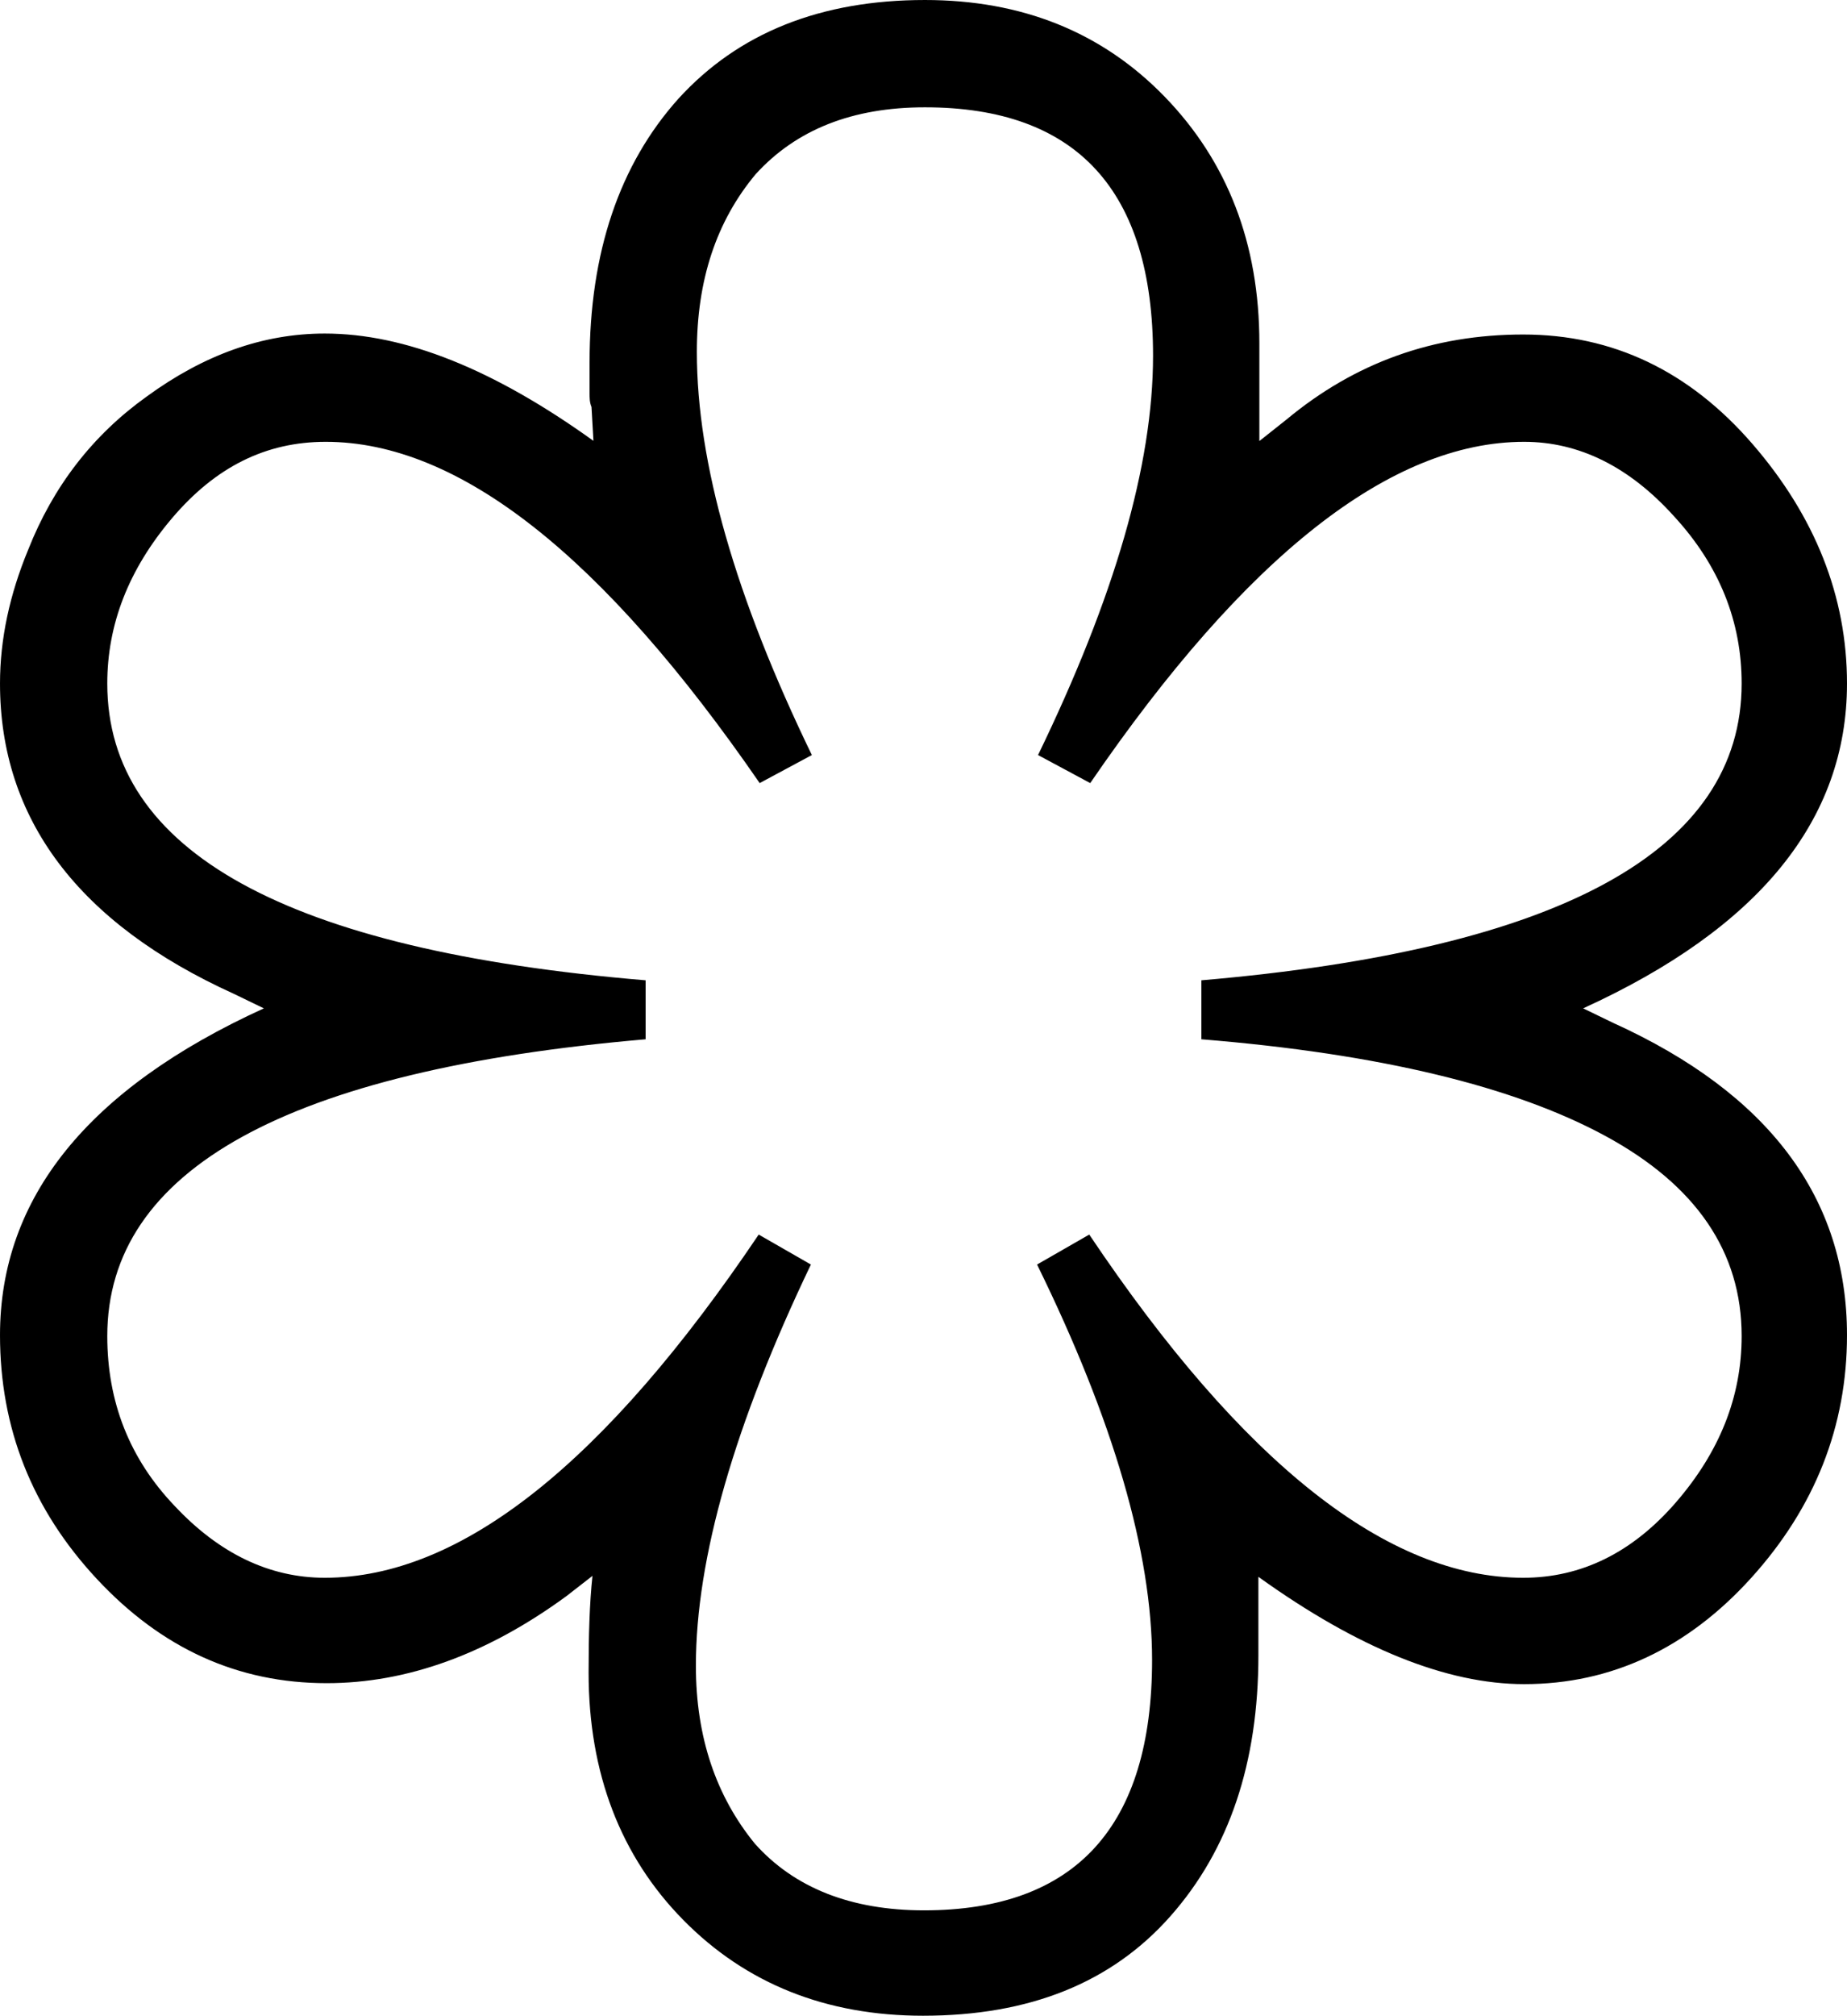
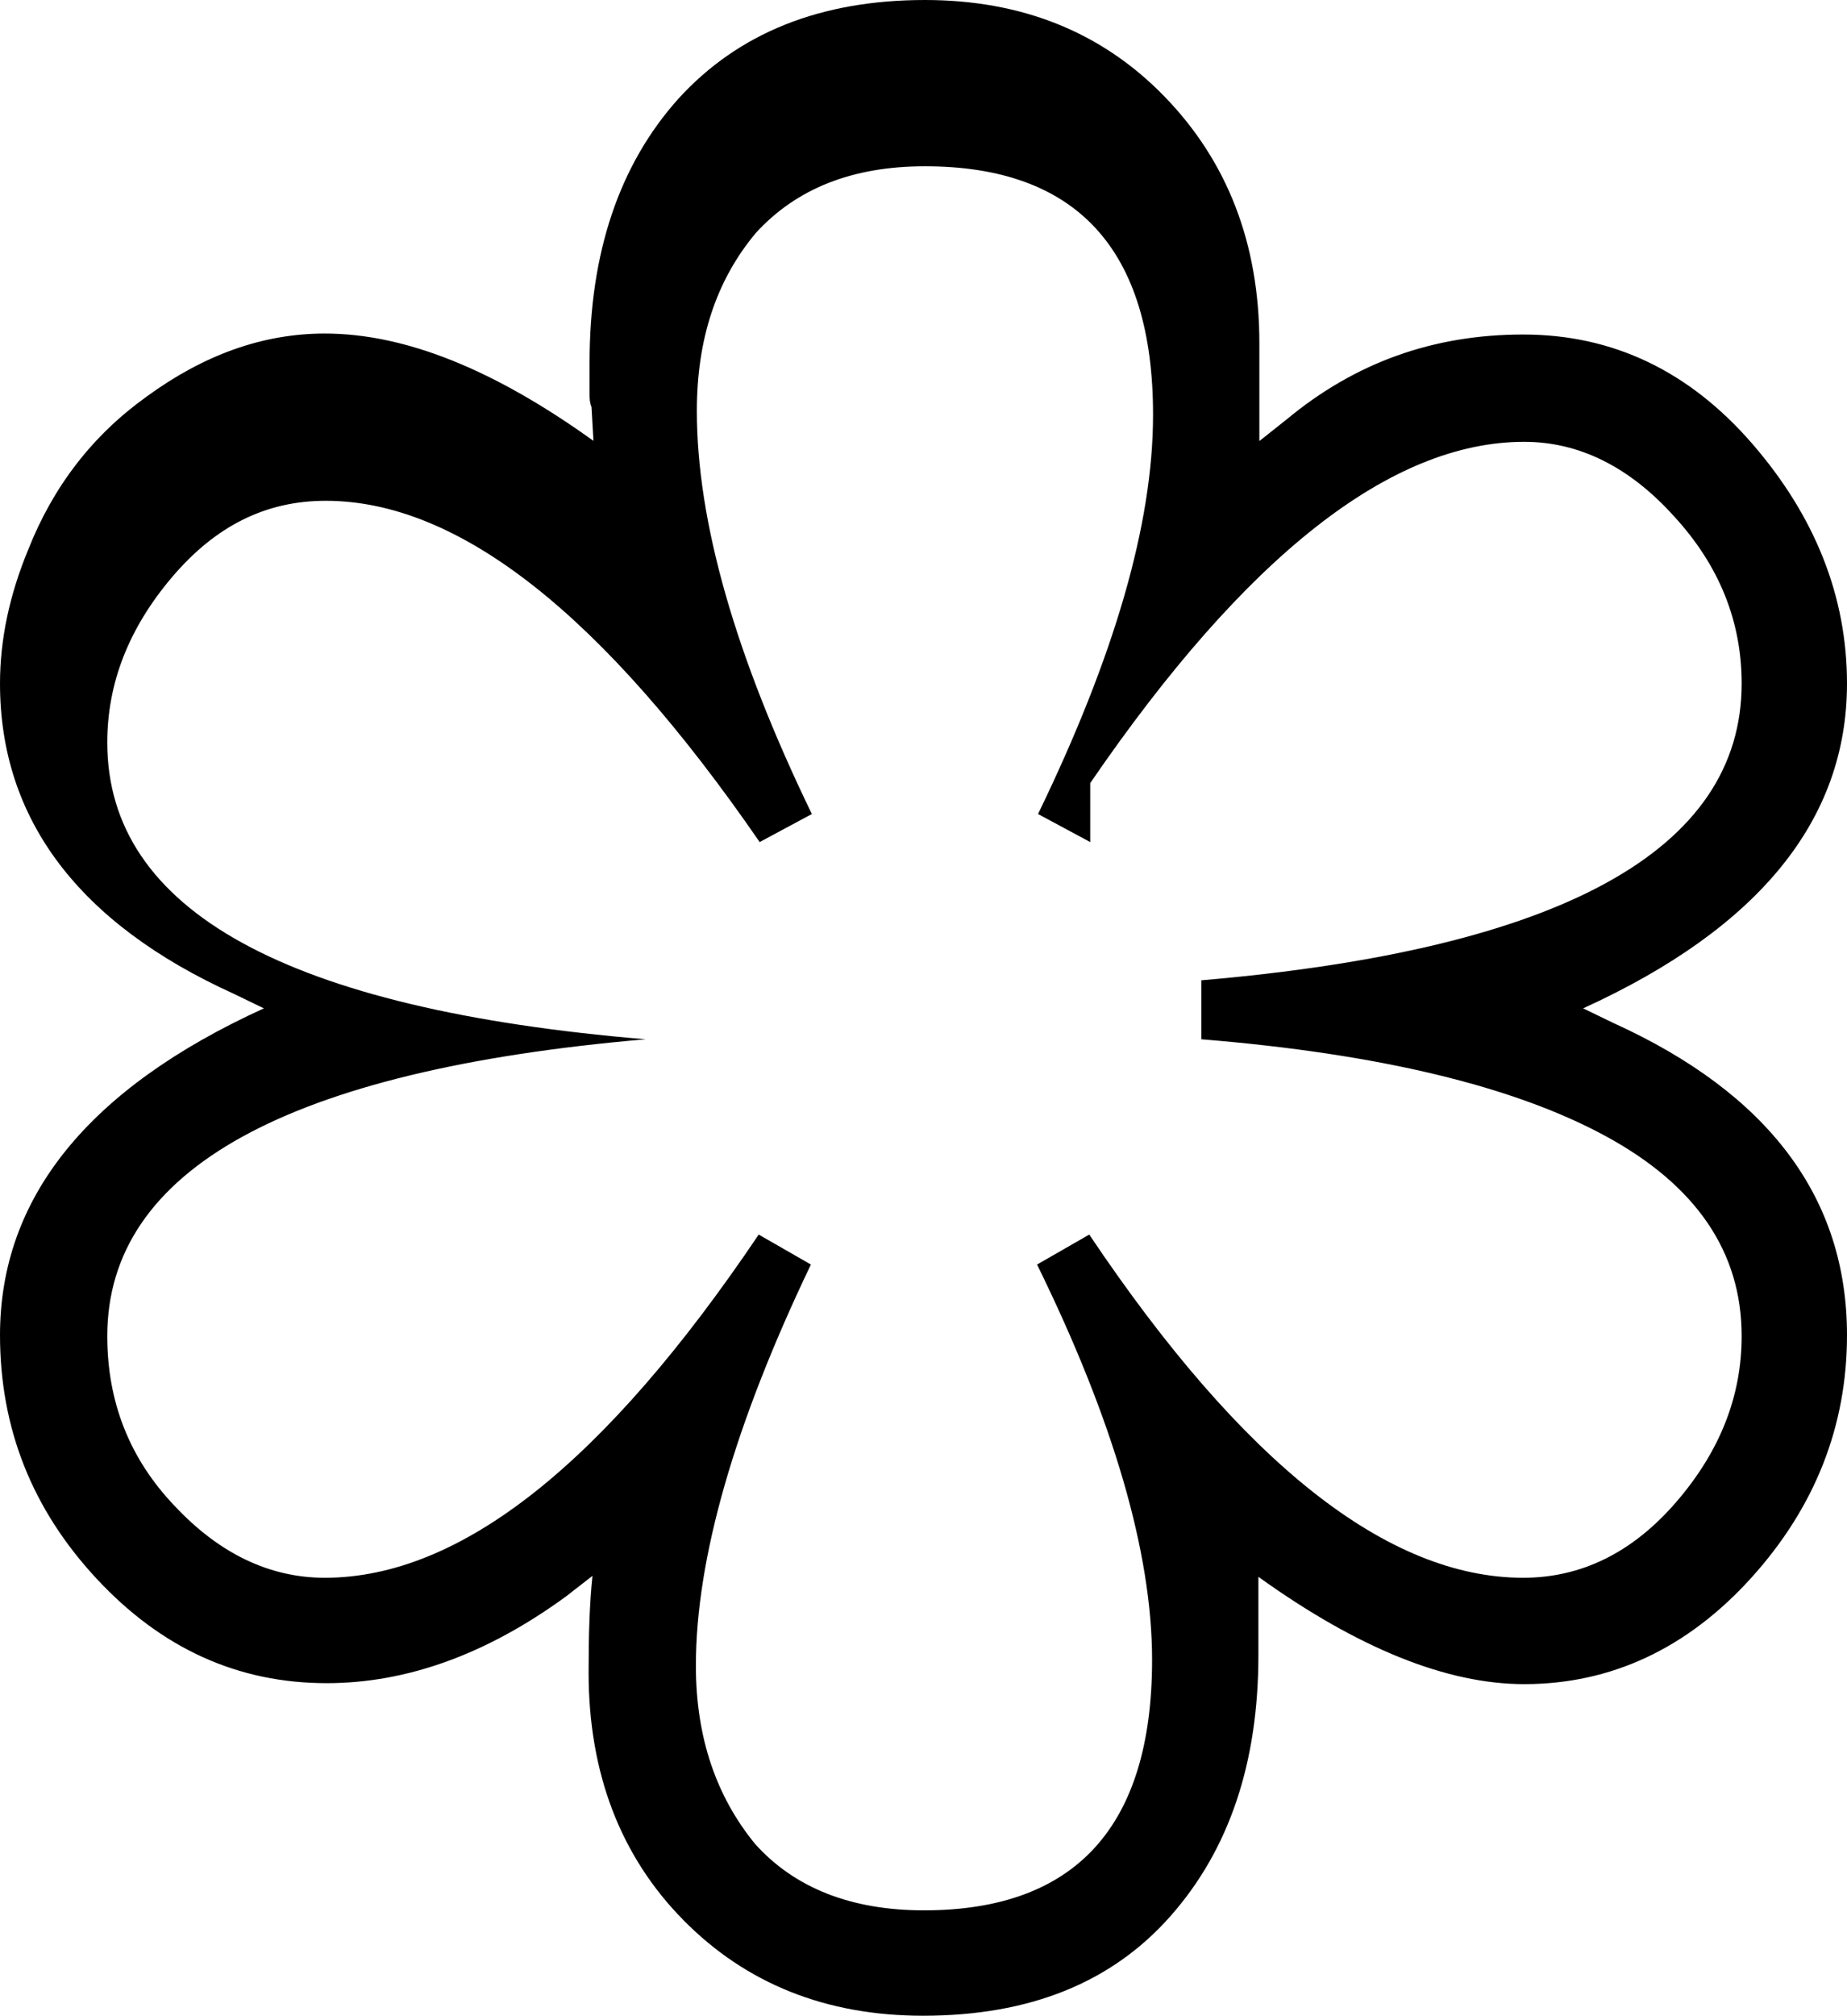
<svg xmlns="http://www.w3.org/2000/svg" id="Livello_2" data-name="Livello 2" viewBox="0 0 19.11 20.85" fill="#000">
  <g id="Livello_2-2" data-name="Livello 2">
-     <path d="M13.03,4.57v-1.02c0-1.03-.33-1.88-.98-2.55-.65-.67-1.48-1-2.48-1-1.08,0-1.93.34-2.55,1.02-.61.68-.92,1.59-.92,2.73v.31c0,.06,0,.1.02.15l.02.35c-1.03-.74-1.95-1.11-2.78-1.11-.64,0-1.25.22-1.84.65-.56.4-.97.93-1.23,1.59-.19.46-.29.92-.29,1.38,0,1.4.81,2.48,2.42,3.21l.31.15c-1.82.83-2.73,1.96-2.73,3.38,0,.96.33,1.8,1,2.52s1.46,1.08,2.38,1.08c.83,0,1.66-.3,2.48-.9l.27-.21c-.03.28-.04.61-.04,1,0,1.04.33,1.9.98,2.56s1.48.99,2.48.99c1.1,0,1.95-.34,2.56-1.03s.91-1.59.91-2.7v-.81c1.03.74,1.95,1.11,2.75,1.11.9,0,1.69-.37,2.35-1.1s.99-1.57.99-2.51c0-1.42-.81-2.5-2.42-3.23l-.31-.15c1.82-.83,2.73-1.95,2.73-3.36,0-.9-.33-1.73-.98-2.48s-1.44-1.13-2.37-1.13-1.74.29-2.45.88l-.29.23h.01ZM11.28,8.1c1.61-2.35,3.11-3.53,4.49-3.53.57,0,1.09.26,1.55.77.47.51.7,1.09.7,1.73,0,1.72-1.86,2.75-5.59,3.07v.61c1.85.15,3.24.49,4.18,1s1.41,1.2,1.41,2.07c0,.63-.23,1.2-.68,1.72-.45.52-.98.78-1.58.78-1.4,0-2.9-1.18-4.49-3.55l-.54.31c.79,1.61,1.19,2.98,1.19,4.09,0,1.72-.79,2.59-2.36,2.59-.75,0-1.34-.23-1.75-.69-.4-.49-.61-1.1-.61-1.84,0-1.11.4-2.5,1.19-4.15l-.54-.31c-1.59,2.36-3.08,3.55-4.49,3.55-.57,0-1.09-.25-1.55-.74-.47-.49-.7-1.08-.7-1.76,0-1.72,1.86-2.75,5.57-3.07v-.61c-3.71-.31-5.57-1.33-5.57-3.07,0-.61.22-1.18.67-1.71.45-.53.97-.79,1.59-.79,1.38,0,2.87,1.18,4.49,3.53l.54-.29c-.79-1.63-1.19-3.02-1.19-4.17,0-.74.2-1.35.61-1.84.42-.46,1-.69,1.75-.69,1.57,0,2.36.86,2.36,2.57,0,1.13-.4,2.5-1.19,4.13,0,0,.54.29.54.29Z" />
+     <path d="M13.03,4.57v-1.02c0-1.03-.33-1.88-.98-2.55-.65-.67-1.48-1-2.48-1-1.08,0-1.93.34-2.55,1.02-.61.68-.92,1.59-.92,2.73v.31c0,.06,0,.1.02.15l.02.35c-1.03-.74-1.95-1.11-2.78-1.11-.64,0-1.25.22-1.84.65-.56.4-.97.93-1.23,1.59-.19.46-.29.92-.29,1.38,0,1.4.81,2.48,2.42,3.21l.31.15c-1.82.83-2.73,1.96-2.73,3.38,0,.96.33,1.8,1,2.52s1.46,1.08,2.38,1.08c.83,0,1.66-.3,2.48-.9l.27-.21c-.03.28-.04.61-.04,1,0,1.04.33,1.9.98,2.56s1.48.99,2.48.99c1.1,0,1.95-.34,2.56-1.03s.91-1.59.91-2.7v-.81c1.03.74,1.95,1.11,2.75,1.11.9,0,1.69-.37,2.35-1.1s.99-1.57.99-2.51c0-1.42-.81-2.5-2.42-3.23l-.31-.15c1.82-.83,2.73-1.95,2.73-3.36,0-.9-.33-1.73-.98-2.48s-1.44-1.13-2.37-1.13-1.74.29-2.45.88l-.29.23h.01ZM11.28,8.1c1.61-2.35,3.11-3.53,4.49-3.53.57,0,1.09.26,1.55.77.47.51.7,1.09.7,1.73,0,1.72-1.86,2.75-5.59,3.07v.61c1.85.15,3.24.49,4.18,1s1.41,1.2,1.41,2.07c0,.63-.23,1.2-.68,1.72-.45.52-.98.78-1.58.78-1.4,0-2.9-1.18-4.49-3.55l-.54.31c.79,1.61,1.19,2.98,1.19,4.09,0,1.72-.79,2.59-2.36,2.59-.75,0-1.34-.23-1.75-.69-.4-.49-.61-1.1-.61-1.84,0-1.11.4-2.5,1.19-4.15l-.54-.31c-1.59,2.36-3.08,3.55-4.49,3.55-.57,0-1.09-.25-1.55-.74-.47-.49-.7-1.08-.7-1.76,0-1.72,1.86-2.75,5.57-3.07c-3.71-.31-5.57-1.33-5.57-3.07,0-.61.22-1.18.67-1.71.45-.53.97-.79,1.59-.79,1.38,0,2.87,1.18,4.49,3.53l.54-.29c-.79-1.63-1.19-3.02-1.19-4.17,0-.74.2-1.35.61-1.84.42-.46,1-.69,1.75-.69,1.57,0,2.36.86,2.36,2.57,0,1.13-.4,2.5-1.19,4.13,0,0,.54.29.54.29Z" />
  </g>
</svg>